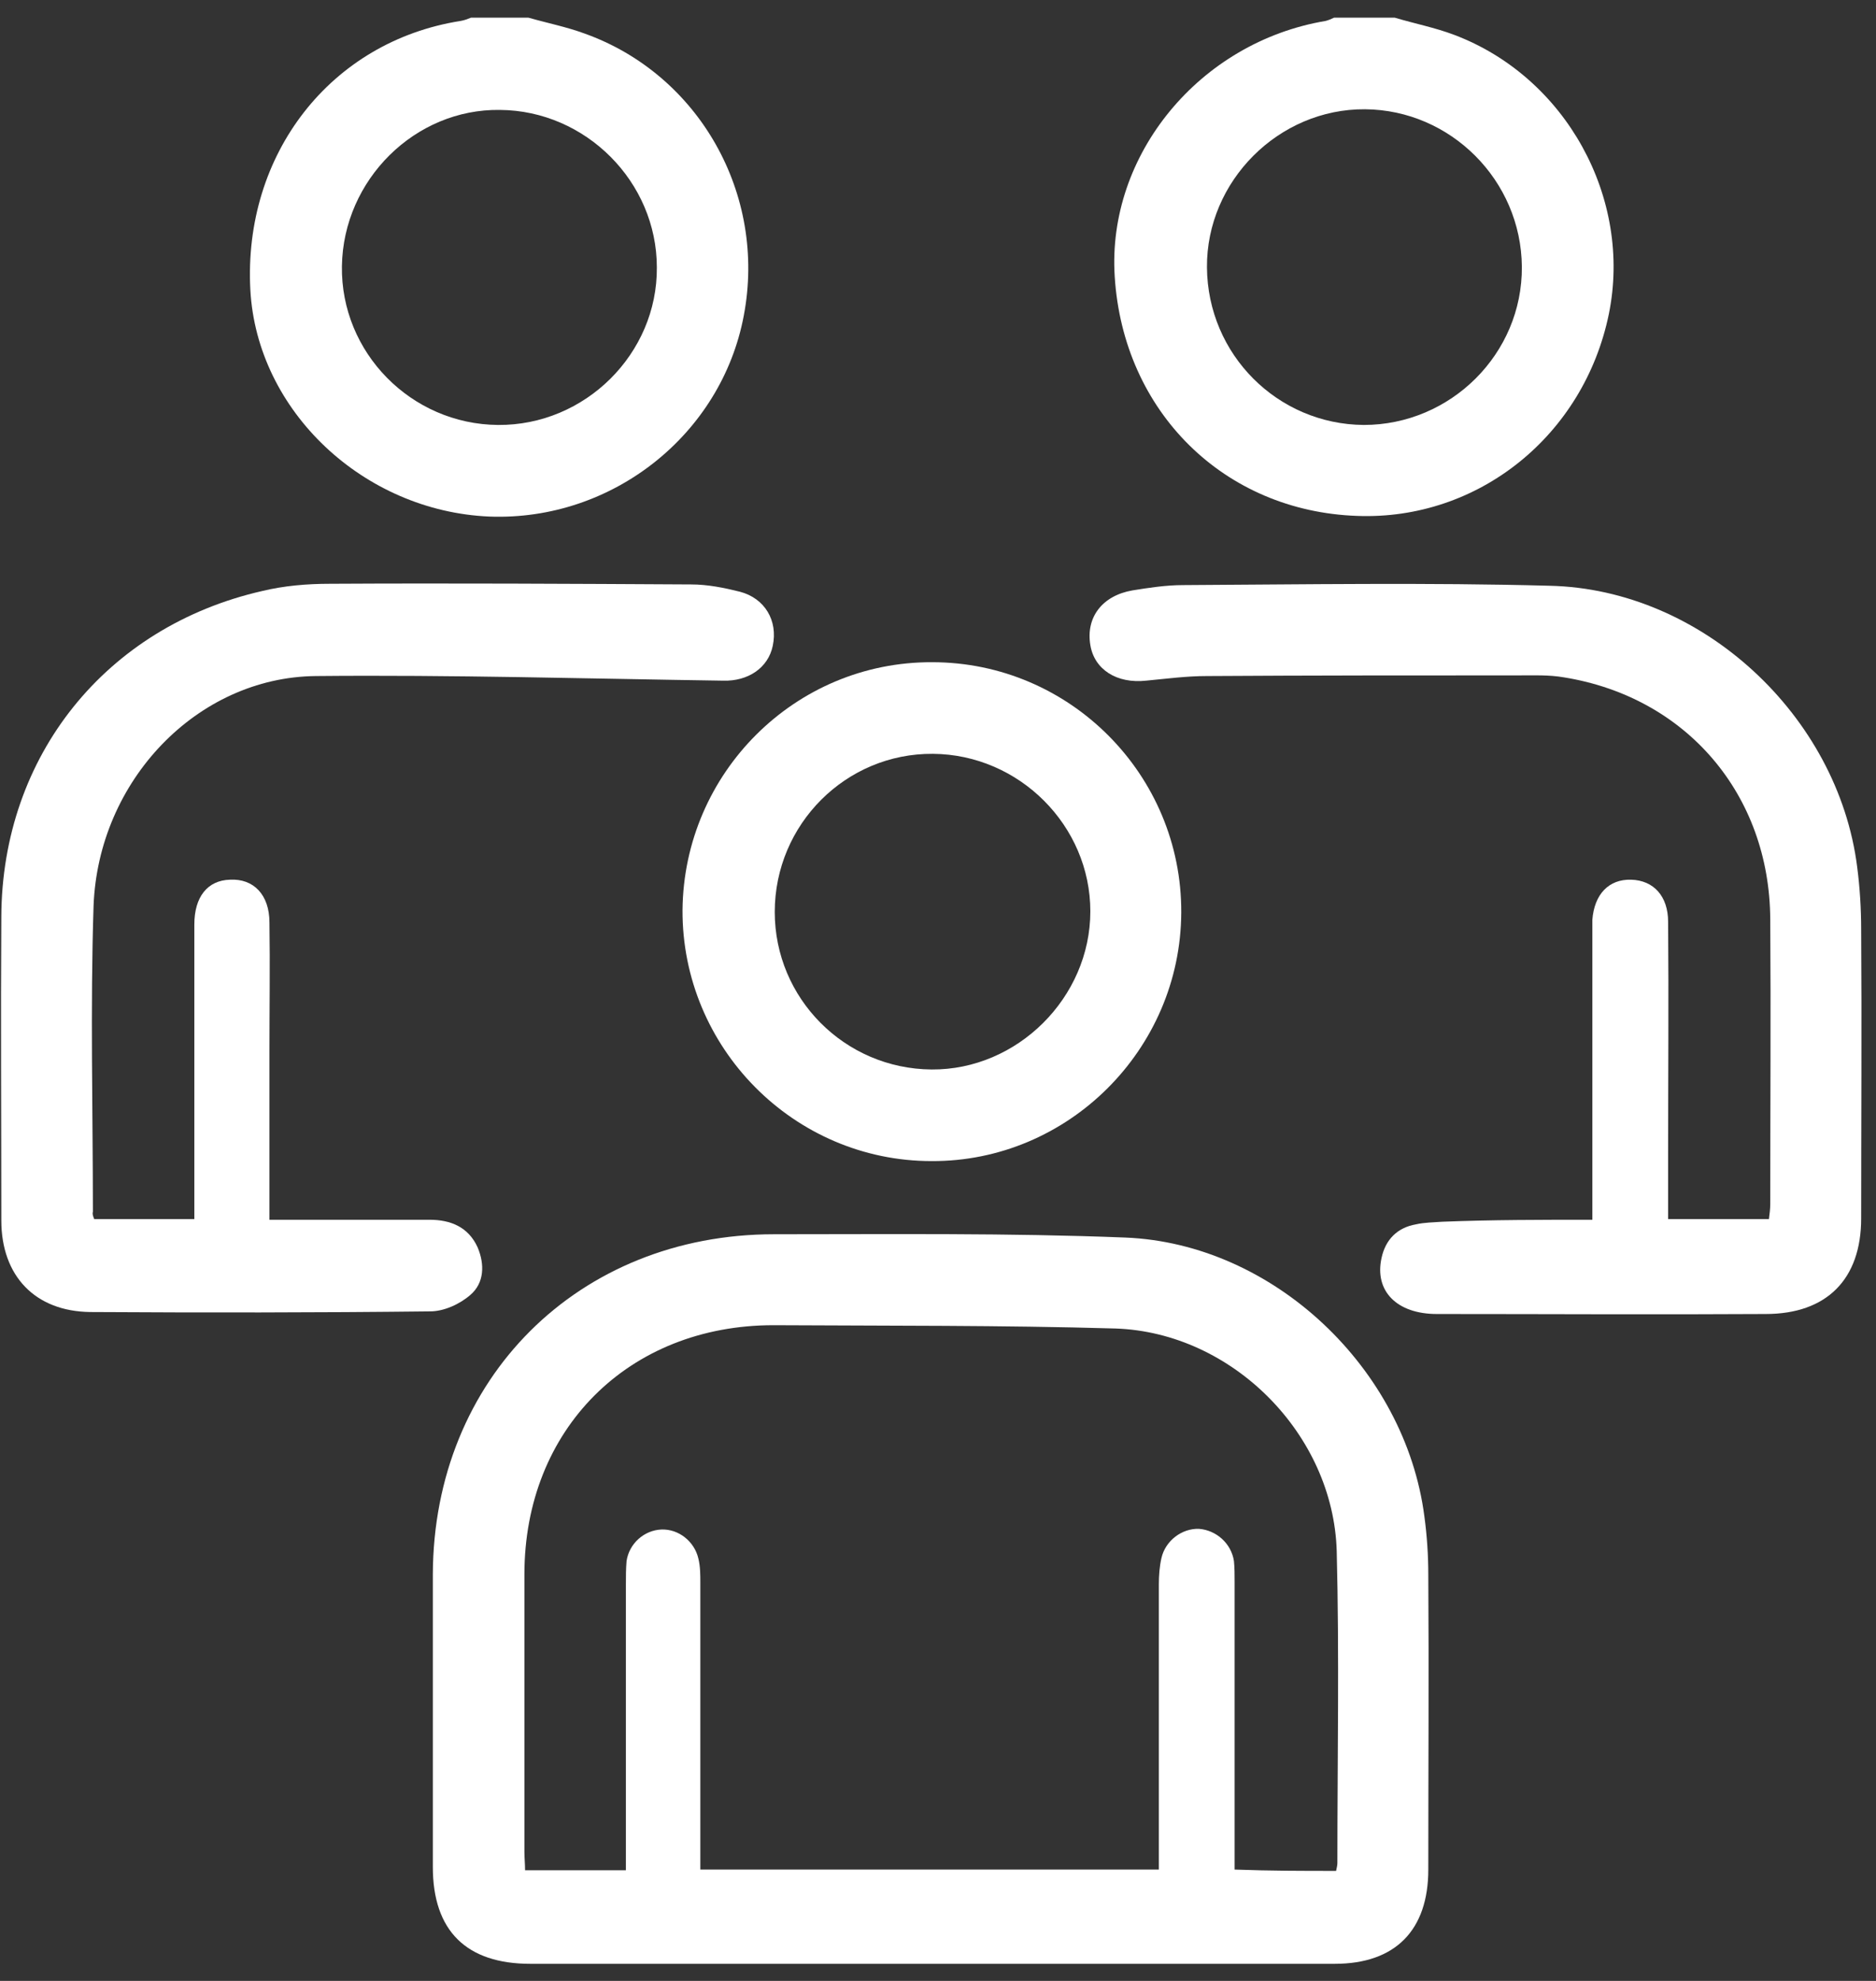
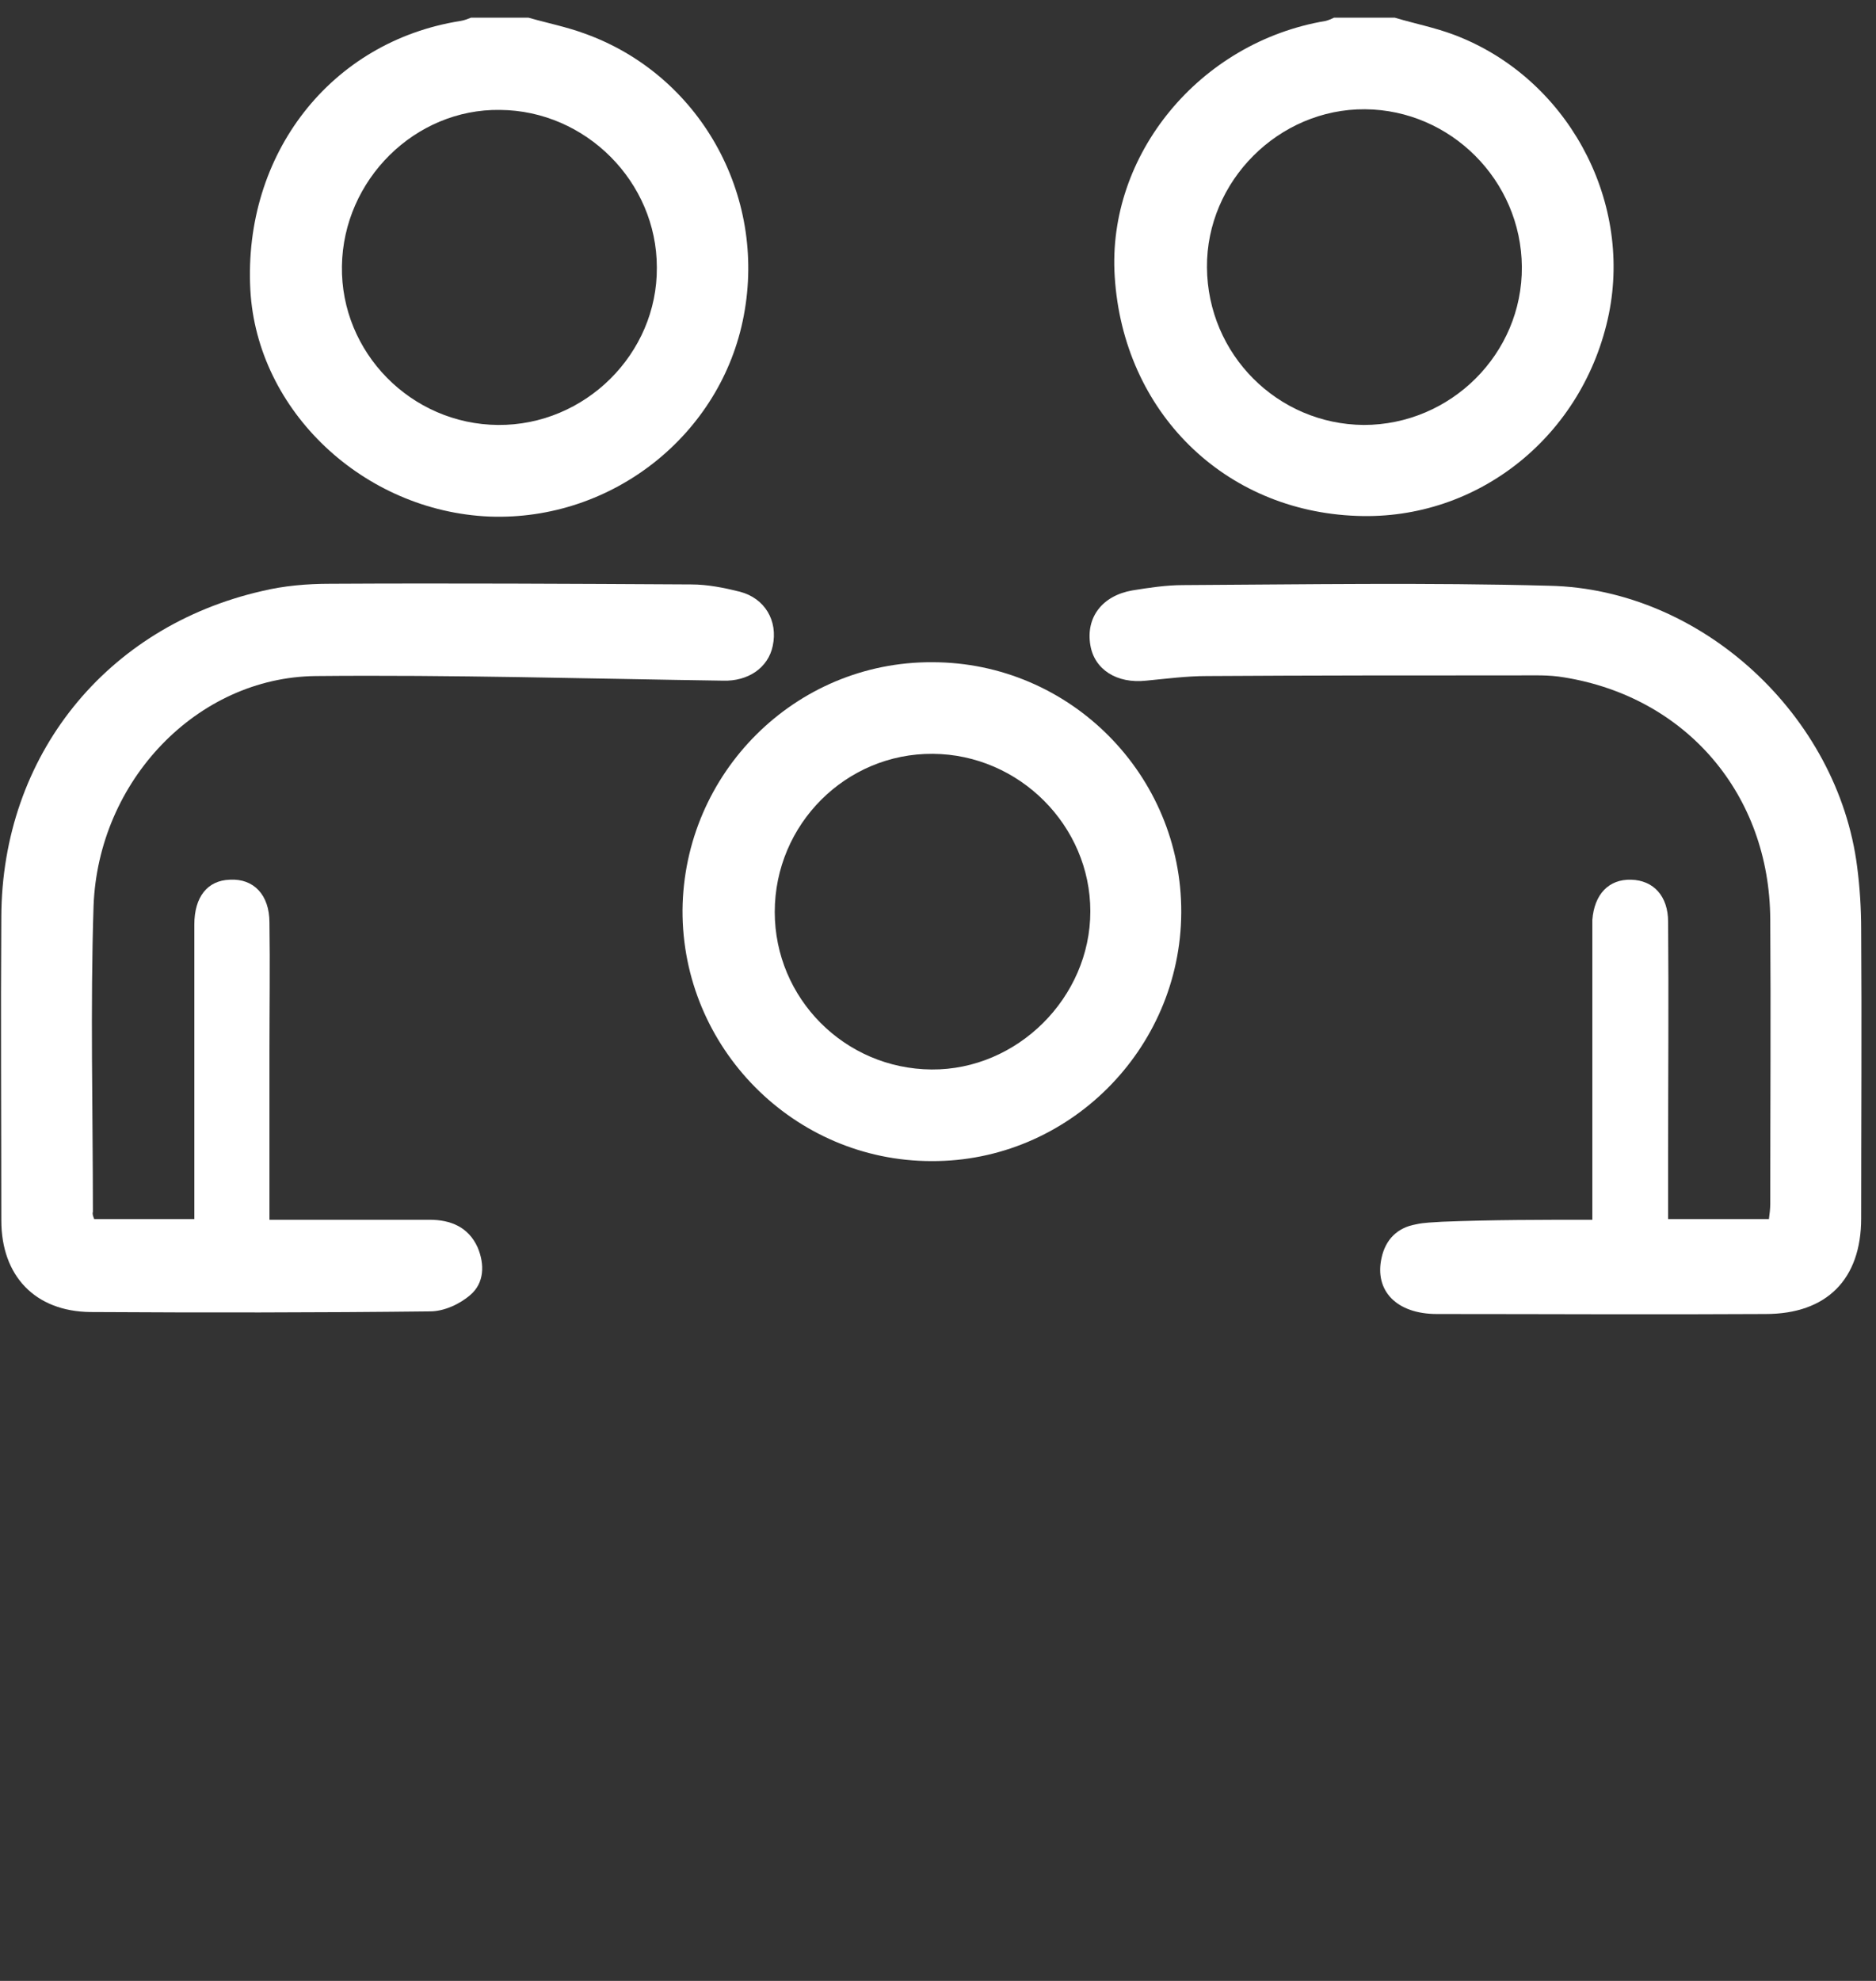
<svg xmlns="http://www.w3.org/2000/svg" width="54" height="57" viewBox="0 0 54 57" fill="none">
  <rect x="0" y="0" width="54" height="57" fill="#333333" stroke="none" />
  <g clip-path="url(#clip0_240_1565)">
    <path d="M40.146 0.508C40.715 0.679 41.303 0.793 41.853 1.001C45.077 2.215 46.992 5.704 46.309 9.042C45.589 12.531 42.555 14.977 39.065 14.845C35.235 14.712 32.333 11.848 32.087 7.961C31.859 4.453 34.533 1.21 38.155 0.603C38.231 0.584 38.326 0.546 38.402 0.508C38.971 0.508 39.558 0.508 40.146 0.508ZM39.255 12.228C41.758 12.228 43.825 10.18 43.806 7.676C43.787 5.192 41.758 3.163 39.293 3.144C36.809 3.125 34.723 5.211 34.742 7.695C34.761 10.198 36.771 12.209 39.255 12.228Z" fill="white" />
    <path d="M15.209 0.508C15.74 0.66 16.309 0.774 16.821 0.963C20.121 2.139 22.074 5.59 21.41 9.08C20.765 12.512 17.617 14.996 14.09 14.864C10.468 14.712 7.396 11.829 7.206 8.34C6.998 4.434 9.52 1.191 13.256 0.603C13.37 0.584 13.464 0.546 13.559 0.508C14.109 0.508 14.659 0.508 15.209 0.508ZM14.337 12.228C16.84 12.247 18.926 10.18 18.907 7.695C18.907 5.23 16.859 3.182 14.393 3.163C11.947 3.125 9.88 5.173 9.842 7.657C9.804 10.142 11.833 12.209 14.337 12.228Z" fill="white" />
-     <path d="M26.796 56.508C22.946 56.508 19.096 56.508 15.266 56.508C13.426 56.508 12.459 55.56 12.459 53.721C12.459 50.914 12.459 48.107 12.459 45.301C12.478 39.668 16.65 35.515 22.282 35.515C25.658 35.515 29.034 35.477 32.39 35.61C36.657 35.781 40.45 39.384 41 43.632C41.075 44.182 41.113 44.751 41.113 45.319C41.132 48.145 41.113 50.971 41.113 53.796C41.113 55.541 40.165 56.508 38.421 56.508C34.552 56.508 30.683 56.508 26.796 56.508ZM38.459 53.834C38.477 53.739 38.496 53.683 38.496 53.607C38.496 50.61 38.553 47.633 38.477 44.637C38.383 41.28 35.481 38.341 32.106 38.227C28.825 38.132 25.544 38.151 22.264 38.132C18.091 38.132 15.095 41.129 15.095 45.301C15.095 47.956 15.095 50.629 15.095 53.284C15.095 53.455 15.114 53.645 15.114 53.815C16.1 53.815 17.029 53.815 18.016 53.815C18.016 53.588 18.016 53.379 18.016 53.19C18.016 50.648 18.016 48.126 18.016 45.585C18.016 45.358 18.016 45.149 18.035 44.921C18.11 44.409 18.547 44.03 19.04 44.011C19.533 43.992 19.988 44.352 20.102 44.845C20.159 45.073 20.159 45.319 20.159 45.547C20.159 48.088 20.159 50.61 20.159 53.152C20.159 53.36 20.159 53.569 20.159 53.796C24.596 53.796 28.939 53.796 33.357 53.796C33.357 53.55 33.357 53.341 33.357 53.133C33.357 50.61 33.357 48.107 33.357 45.585C33.357 45.339 33.376 45.073 33.433 44.827C33.547 44.333 34.021 43.973 34.514 43.992C35.007 44.03 35.443 44.409 35.519 44.921C35.538 45.111 35.538 45.319 35.538 45.528C35.538 48.088 35.538 50.629 35.538 53.19C35.538 53.379 35.538 53.588 35.538 53.796C36.581 53.834 37.51 53.834 38.459 53.834Z" fill="white" />
    <path d="M2.712 35.079C3.679 35.079 4.589 35.079 5.594 35.079C5.594 34.87 5.594 34.662 5.594 34.472C5.594 31.855 5.594 29.219 5.594 26.602C5.594 25.806 5.974 25.332 6.618 25.313C7.301 25.275 7.756 25.749 7.756 26.545C7.775 27.778 7.756 29.029 7.756 30.262C7.756 31.836 7.756 33.429 7.756 35.098C8.041 35.098 8.287 35.098 8.534 35.098C9.804 35.098 11.094 35.098 12.364 35.098C12.971 35.098 13.483 35.306 13.749 35.894C13.957 36.388 13.938 36.919 13.54 37.26C13.237 37.525 12.782 37.734 12.383 37.734C9.122 37.772 5.86 37.772 2.598 37.753C1.005 37.734 0.038 36.71 0.038 35.117C0.038 32.197 0.019 29.295 0.038 26.375C0.057 21.747 3.053 18.03 7.548 17.006C8.173 16.855 8.837 16.798 9.501 16.798C12.971 16.779 16.423 16.798 19.893 16.817C20.367 16.817 20.841 16.912 21.296 17.026C22.017 17.215 22.396 17.86 22.244 18.581C22.112 19.225 21.524 19.605 20.822 19.586C16.916 19.529 12.99 19.415 9.084 19.453C5.67 19.491 2.826 22.468 2.693 26.071C2.598 29.011 2.674 31.931 2.674 34.87C2.655 34.927 2.674 34.984 2.712 35.079Z" fill="white" />
    <path d="M45.835 35.098C45.835 34.832 45.835 34.643 45.835 34.453C45.835 31.931 45.835 29.428 45.835 26.906C45.835 26.754 45.835 26.621 45.835 26.469C45.892 25.73 46.309 25.294 46.954 25.313C47.599 25.332 48.016 25.787 48.016 26.526C48.035 28.764 48.016 31.002 48.016 33.258C48.016 33.846 48.016 34.453 48.016 35.079C49.002 35.079 49.951 35.079 50.918 35.079C50.937 34.927 50.956 34.794 50.956 34.643C50.956 31.912 50.975 29.181 50.956 26.45C50.937 22.866 48.547 20.06 45.02 19.491C44.584 19.415 44.148 19.434 43.712 19.434C40.715 19.434 37.738 19.434 34.742 19.453C34.154 19.453 33.585 19.529 32.997 19.585C32.144 19.68 31.499 19.263 31.385 18.561C31.252 17.765 31.726 17.139 32.599 16.988C33.073 16.912 33.566 16.836 34.059 16.836C37.567 16.817 41.094 16.76 44.603 16.855C48.983 16.95 52.909 20.591 53.459 24.952C53.535 25.54 53.573 26.147 53.573 26.754C53.592 29.523 53.573 32.291 53.573 35.06C53.573 36.805 52.587 37.81 50.823 37.81C47.675 37.829 44.527 37.81 41.36 37.81C40.203 37.81 39.558 37.146 39.767 36.198C39.881 35.667 40.222 35.325 40.753 35.231C41 35.174 41.265 35.174 41.512 35.155C42.953 35.098 44.356 35.098 45.835 35.098Z" fill="white" />
    <path d="M26.834 19.055C30.797 19.055 34.021 22.297 34.002 26.261C33.983 30.205 30.74 33.429 26.815 33.41C22.851 33.41 19.628 30.148 19.646 26.185C19.684 22.24 22.889 19.036 26.834 19.055ZM22.301 26.242C22.301 28.726 24.312 30.755 26.815 30.774C29.28 30.793 31.385 28.707 31.385 26.223C31.385 23.758 29.337 21.709 26.853 21.691C24.349 21.672 22.301 23.72 22.301 26.242Z" fill="white" />
  </g>
  <defs>
    <clipPath id="clip0_240_1565">
      <rect width="53.592" height="56" fill="white" transform="translate(0 0.508)" />
    </clipPath>
  </defs>
</svg>